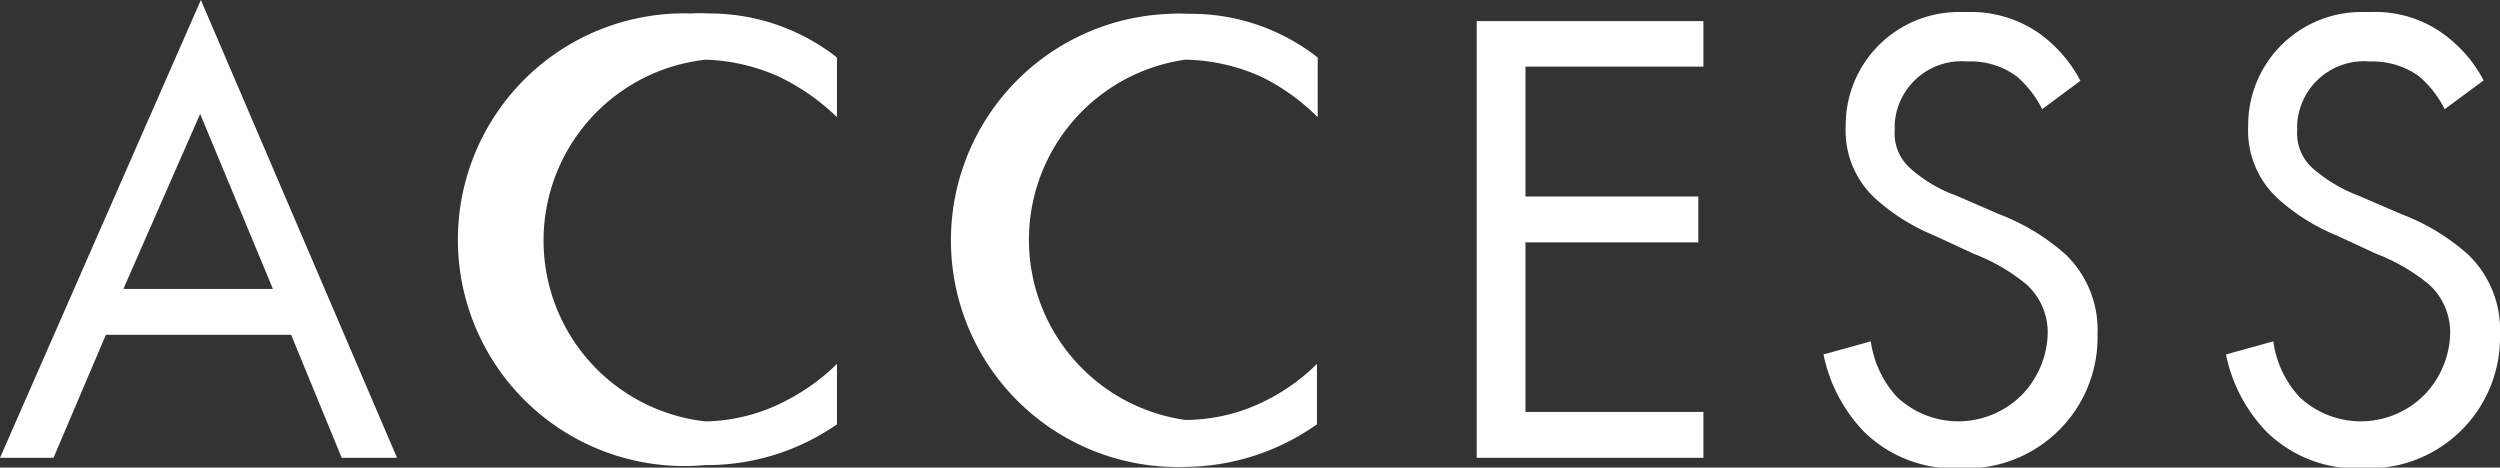
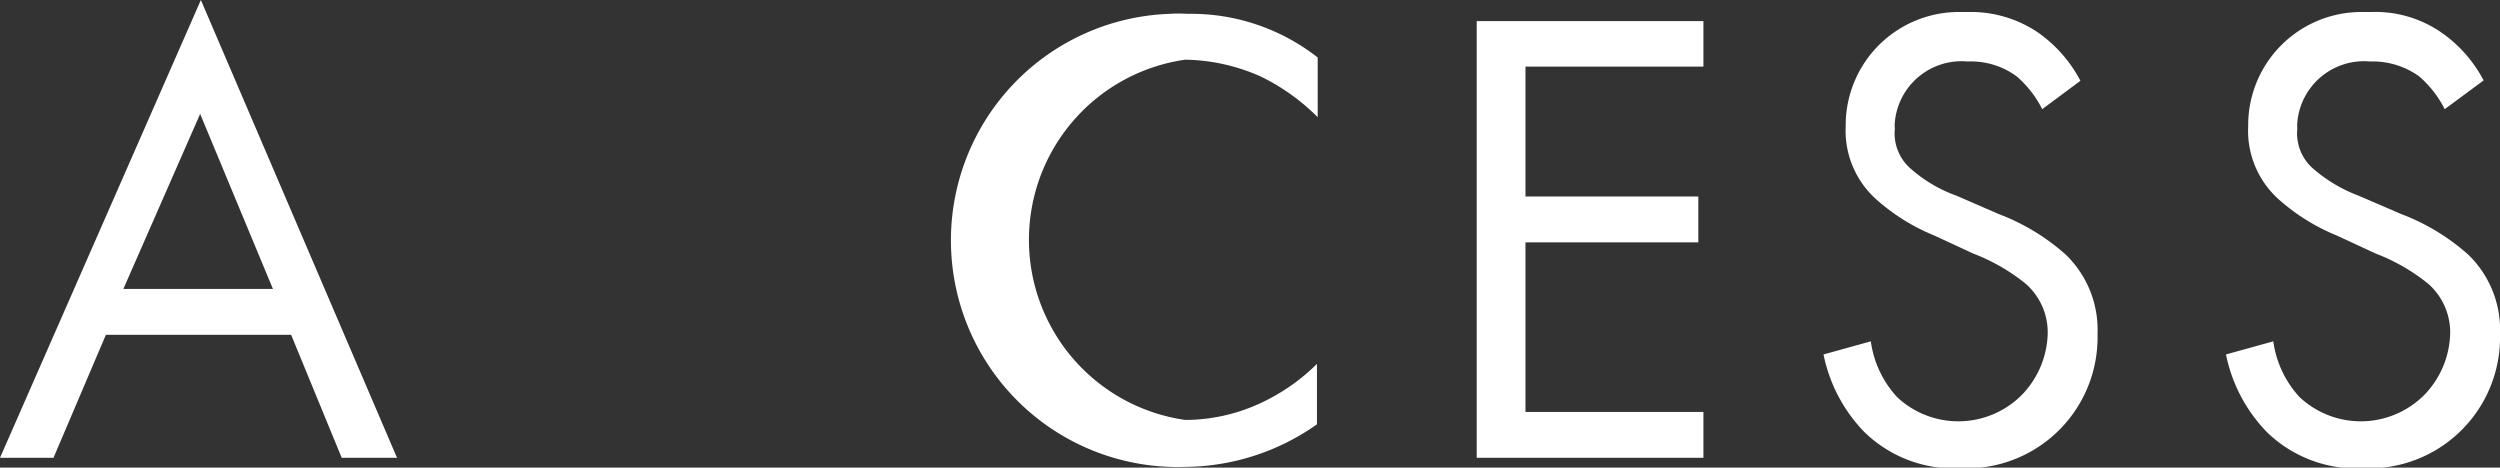
<svg xmlns="http://www.w3.org/2000/svg" viewBox="0 0 68.7 12.85">
  <rect x="0" y="0" width="68.7" height="12.85" fill="#333333" stroke="none" />
  <defs>
    <style>.cls-1{fill:#fff;}</style>
  </defs>
  <g id="レイヤー_2" data-name="レイヤー 2">
    <g id="レイヤー_1-2" data-name="レイヤー 1">
      <path class="cls-1" d="M8,9.2H2.91L1.47,12.58H0L5.52,0l5.39,12.58H9.39ZM7.5,7.94l-2-4.81L3.39,7.94Z" />
-       <path class="cls-1" d="M23,3.22A6,6,0,0,0,21.39,2.1a5.31,5.31,0,0,0-2-.46,5,5,0,0,0,0,9.94A4.94,4.94,0,0,0,21.62,11,5.71,5.71,0,0,0,23,10v1.66a6.25,6.25,0,0,1-3.62,1.12A6.22,6.22,0,1,1,19,.37a4,4,0,0,1,.49,0A5.68,5.68,0,0,1,23,1.58Z" />
      <path class="cls-1" d="M36.21,3.22A5.77,5.77,0,0,0,34.64,2.1a5.29,5.29,0,0,0-2.07-.46,5,5,0,0,0,0,9.9A4.94,4.94,0,0,0,34.8,11a5.46,5.46,0,0,0,1.39-1v1.66a6.35,6.35,0,0,1-3.62,1.17A6.22,6.22,0,1,1,32.15.38a4,4,0,0,1,.49,0,5.64,5.64,0,0,1,3.57,1.2Z" />
      <path class="cls-1" d="M46.81,1.83H41.92V5.4h4.75V6.66H41.92v4.66h4.89v1.26H40.58V.58h6.23Z" />
      <path class="cls-1" d="M56.12,3a2.92,2.92,0,0,0-.7-.9,2.12,2.12,0,0,0-1.35-.41,1.84,1.84,0,0,0-2,1.67,1.09,1.09,0,0,0,0,.18,1.28,1.28,0,0,0,.43,1.09,3.88,3.88,0,0,0,1.27.75l1.15.5A5.9,5.9,0,0,1,56.77,7a2.87,2.87,0,0,1,.87,2.18,3.6,3.6,0,0,1-3.52,3.69h-.28a3.53,3.53,0,0,1-2.61-1,4.28,4.28,0,0,1-1.12-2.13l1.3-.36a2.83,2.83,0,0,0,.72,1.53,2.46,2.46,0,0,0,3.48-.11,2.52,2.52,0,0,0,.66-1.6,1.78,1.78,0,0,0-.6-1.4,5.3,5.3,0,0,0-1.44-.83l-1.08-.5a5.53,5.53,0,0,1-1.6-1,2.53,2.53,0,0,1-.83-2A3.11,3.11,0,0,1,53.83.33h.26A3.29,3.29,0,0,1,56,.89a3.75,3.75,0,0,1,1.17,1.33Z" />
      <path class="cls-1" d="M67.18,3a2.92,2.92,0,0,0-.7-.9,2.18,2.18,0,0,0-1.35-.41,1.84,1.84,0,0,0-2,1.67,1.09,1.09,0,0,0,0,.18,1.28,1.28,0,0,0,.43,1.09,4.13,4.13,0,0,0,1.26.75l1.16.5A5.9,5.9,0,0,1,67.83,7a2.87,2.87,0,0,1,.87,2.18,3.6,3.6,0,0,1-3.52,3.69H64.9a3.53,3.53,0,0,1-2.61-1,4.28,4.28,0,0,1-1.12-2.13l1.3-.36a2.83,2.83,0,0,0,.72,1.53,2.46,2.46,0,0,0,3.48-.11,2.52,2.52,0,0,0,.66-1.6,1.78,1.78,0,0,0-.6-1.4,5.3,5.3,0,0,0-1.44-.83l-1.08-.5a5.53,5.53,0,0,1-1.6-1,2.53,2.53,0,0,1-.83-2A3.11,3.11,0,0,1,64.89.33h.26a3.19,3.19,0,0,1,1.92.55,3.68,3.68,0,0,1,1.18,1.33Z" />
    </g>
  </g>
</svg>